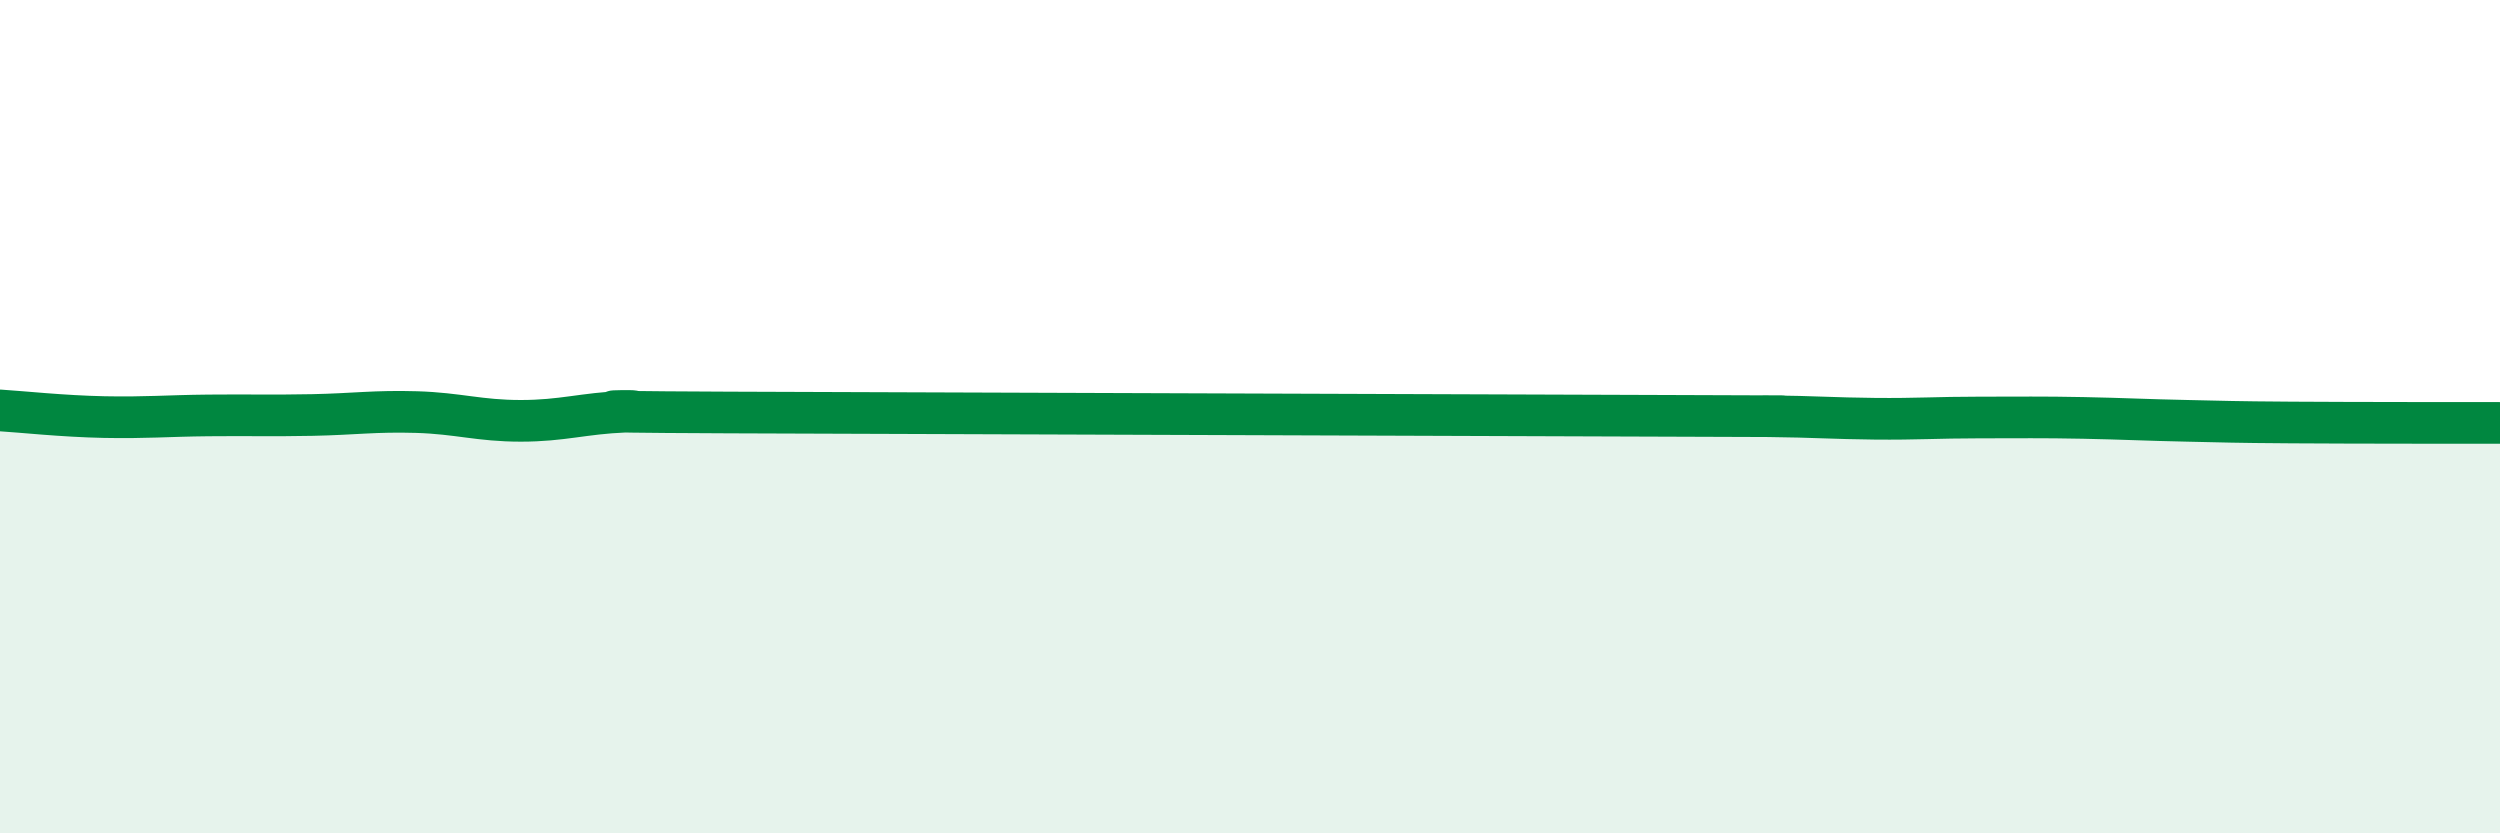
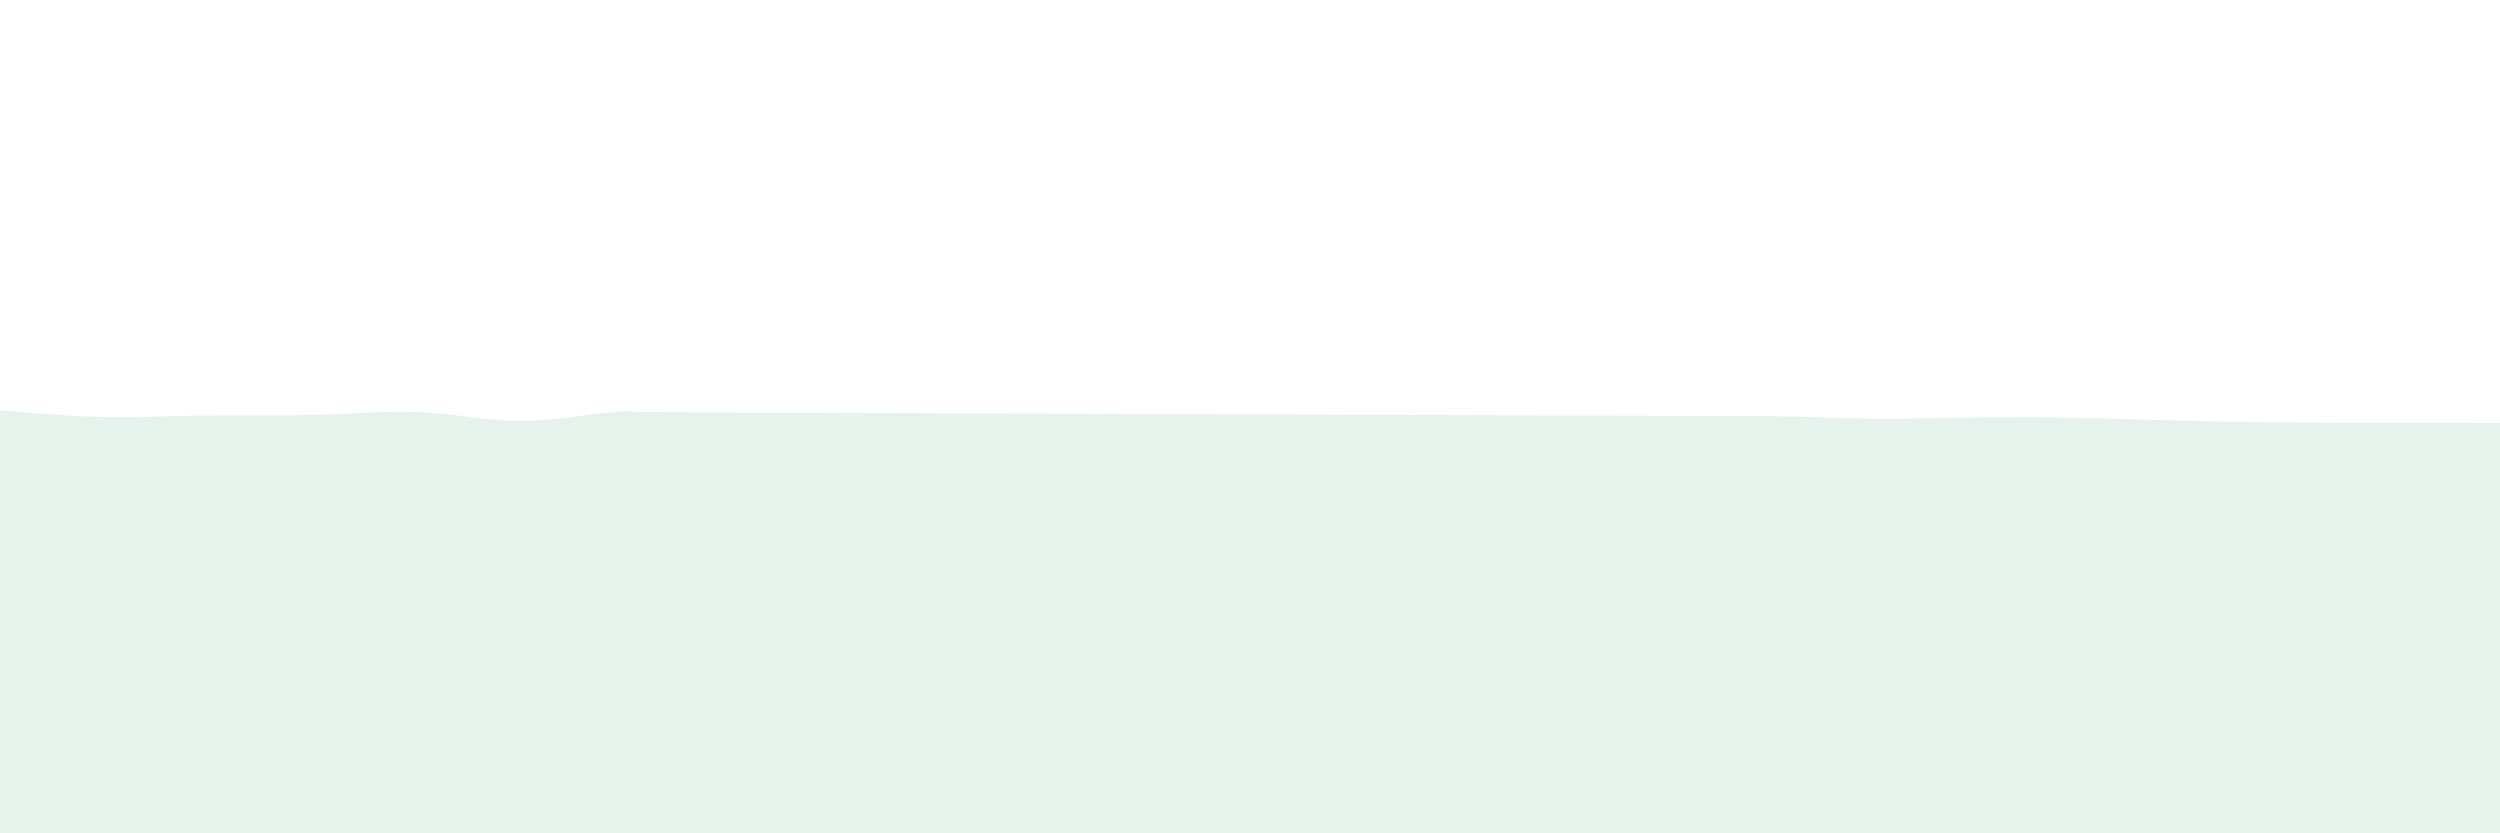
<svg xmlns="http://www.w3.org/2000/svg" width="60" height="20" viewBox="0 0 60 20">
  <path d="M 0,9.85 C 0.5,9.88 1.5,9.99 2.5,10.01 C 3.5,10.03 4,9.98 5,9.97 C 6,9.96 6.5,9.98 7.5,9.96 C 8.5,9.94 9,9.86 10,9.89 C 11,9.92 11.5,10.1 12.5,10.1 C 13.5,10.1 14,9.92 15,9.88 C 16,9.84 12.5,9.88 17.5,9.9 C 22.5,9.92 35,9.96 40,9.98 C 45,10 41.5,9.98 42.5,9.99 C 43.5,10 44,10.04 45,10.05 C 46,10.06 46.5,10.02 47.5,10.02 C 48.5,10.02 49,10.01 50,10.03 C 51,10.05 51.5,10.08 52.5,10.1 C 53.5,10.12 53.5,10.13 55,10.14 C 56.5,10.15 59,10.15 60,10.15L60 20L0 20Z" fill="#008740" opacity="0.1" stroke-linecap="round" stroke-linejoin="round" />
-   <path d="M 0,9.85 C 0.5,9.88 1.5,9.99 2.5,10.01 C 3.5,10.03 4,9.98 5,9.97 C 6,9.96 6.5,9.98 7.5,9.96 C 8.5,9.94 9,9.86 10,9.89 C 11,9.92 11.5,10.1 12.5,10.1 C 13.5,10.1 14,9.92 15,9.88 C 16,9.84 12.5,9.88 17.5,9.9 C 22.5,9.92 35,9.96 40,9.98 C 45,10 41.5,9.98 42.5,9.99 C 43.5,10 44,10.04 45,10.05 C 46,10.06 46.5,10.02 47.5,10.02 C 48.5,10.02 49,10.01 50,10.03 C 51,10.05 51.5,10.08 52.5,10.1 C 53.5,10.12 53.5,10.13 55,10.14 C 56.5,10.15 59,10.15 60,10.15" stroke="#008740" stroke-width="1" fill="none" stroke-linecap="round" stroke-linejoin="round" />
</svg>